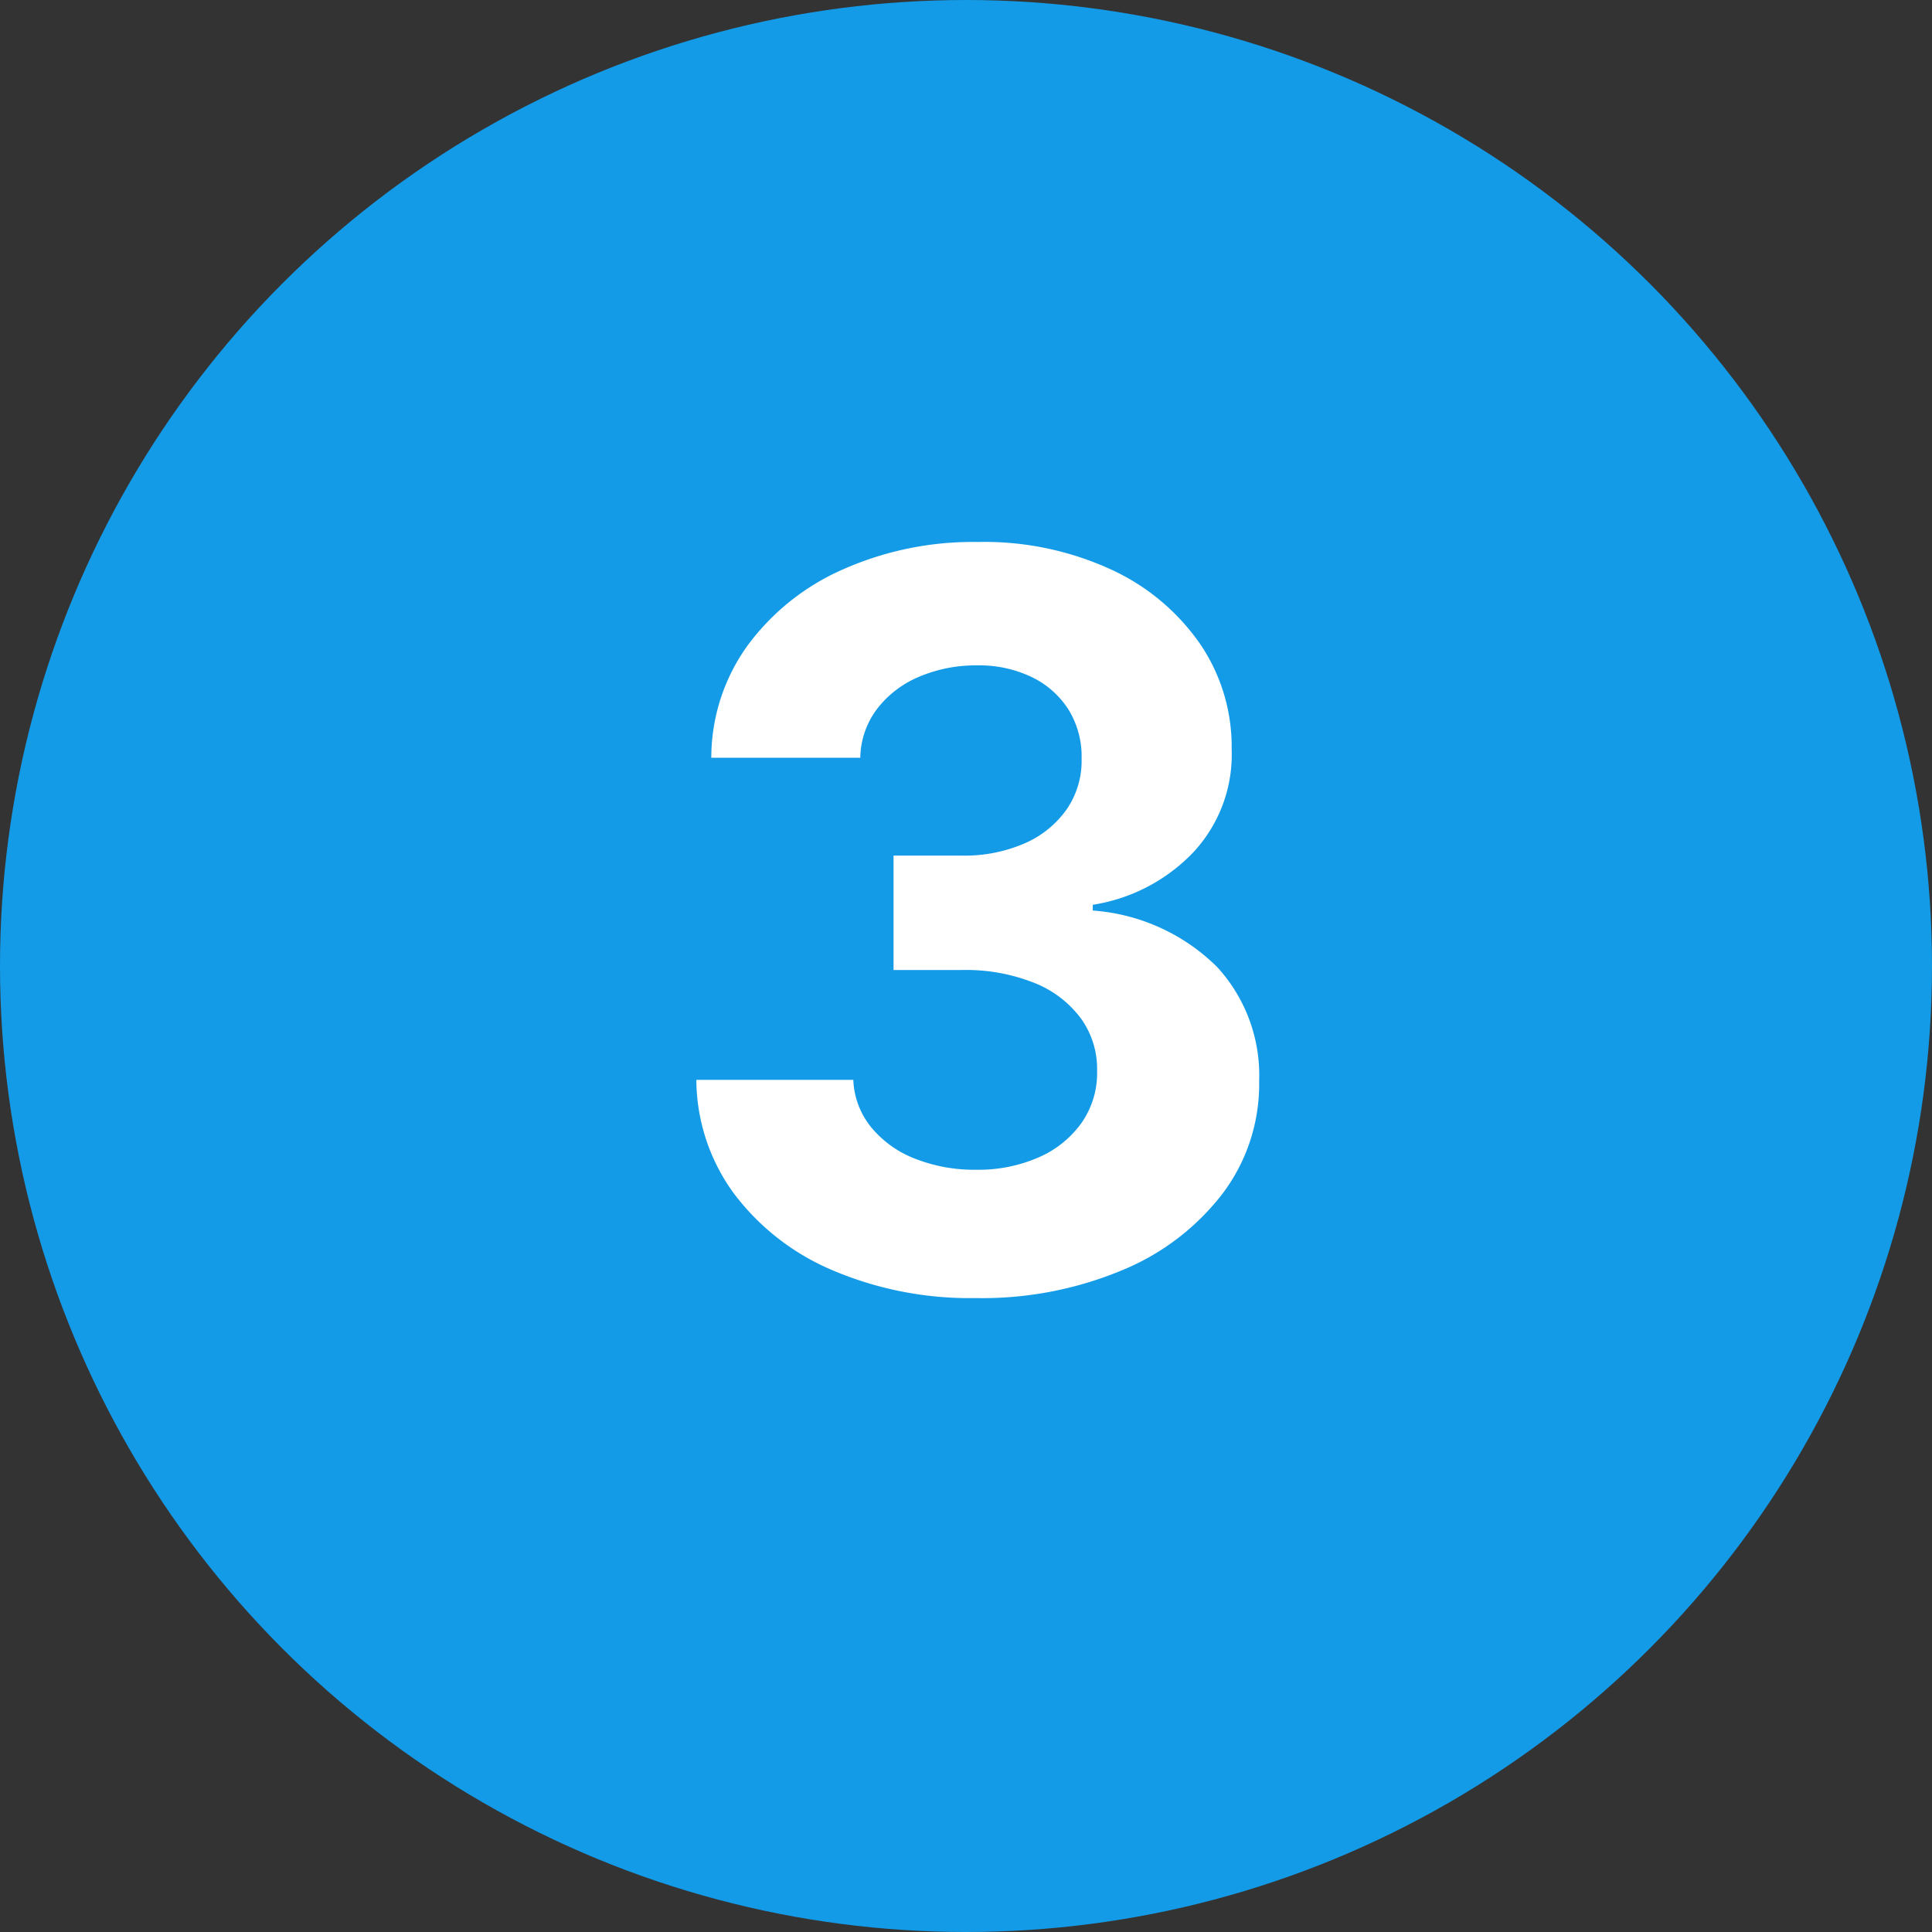
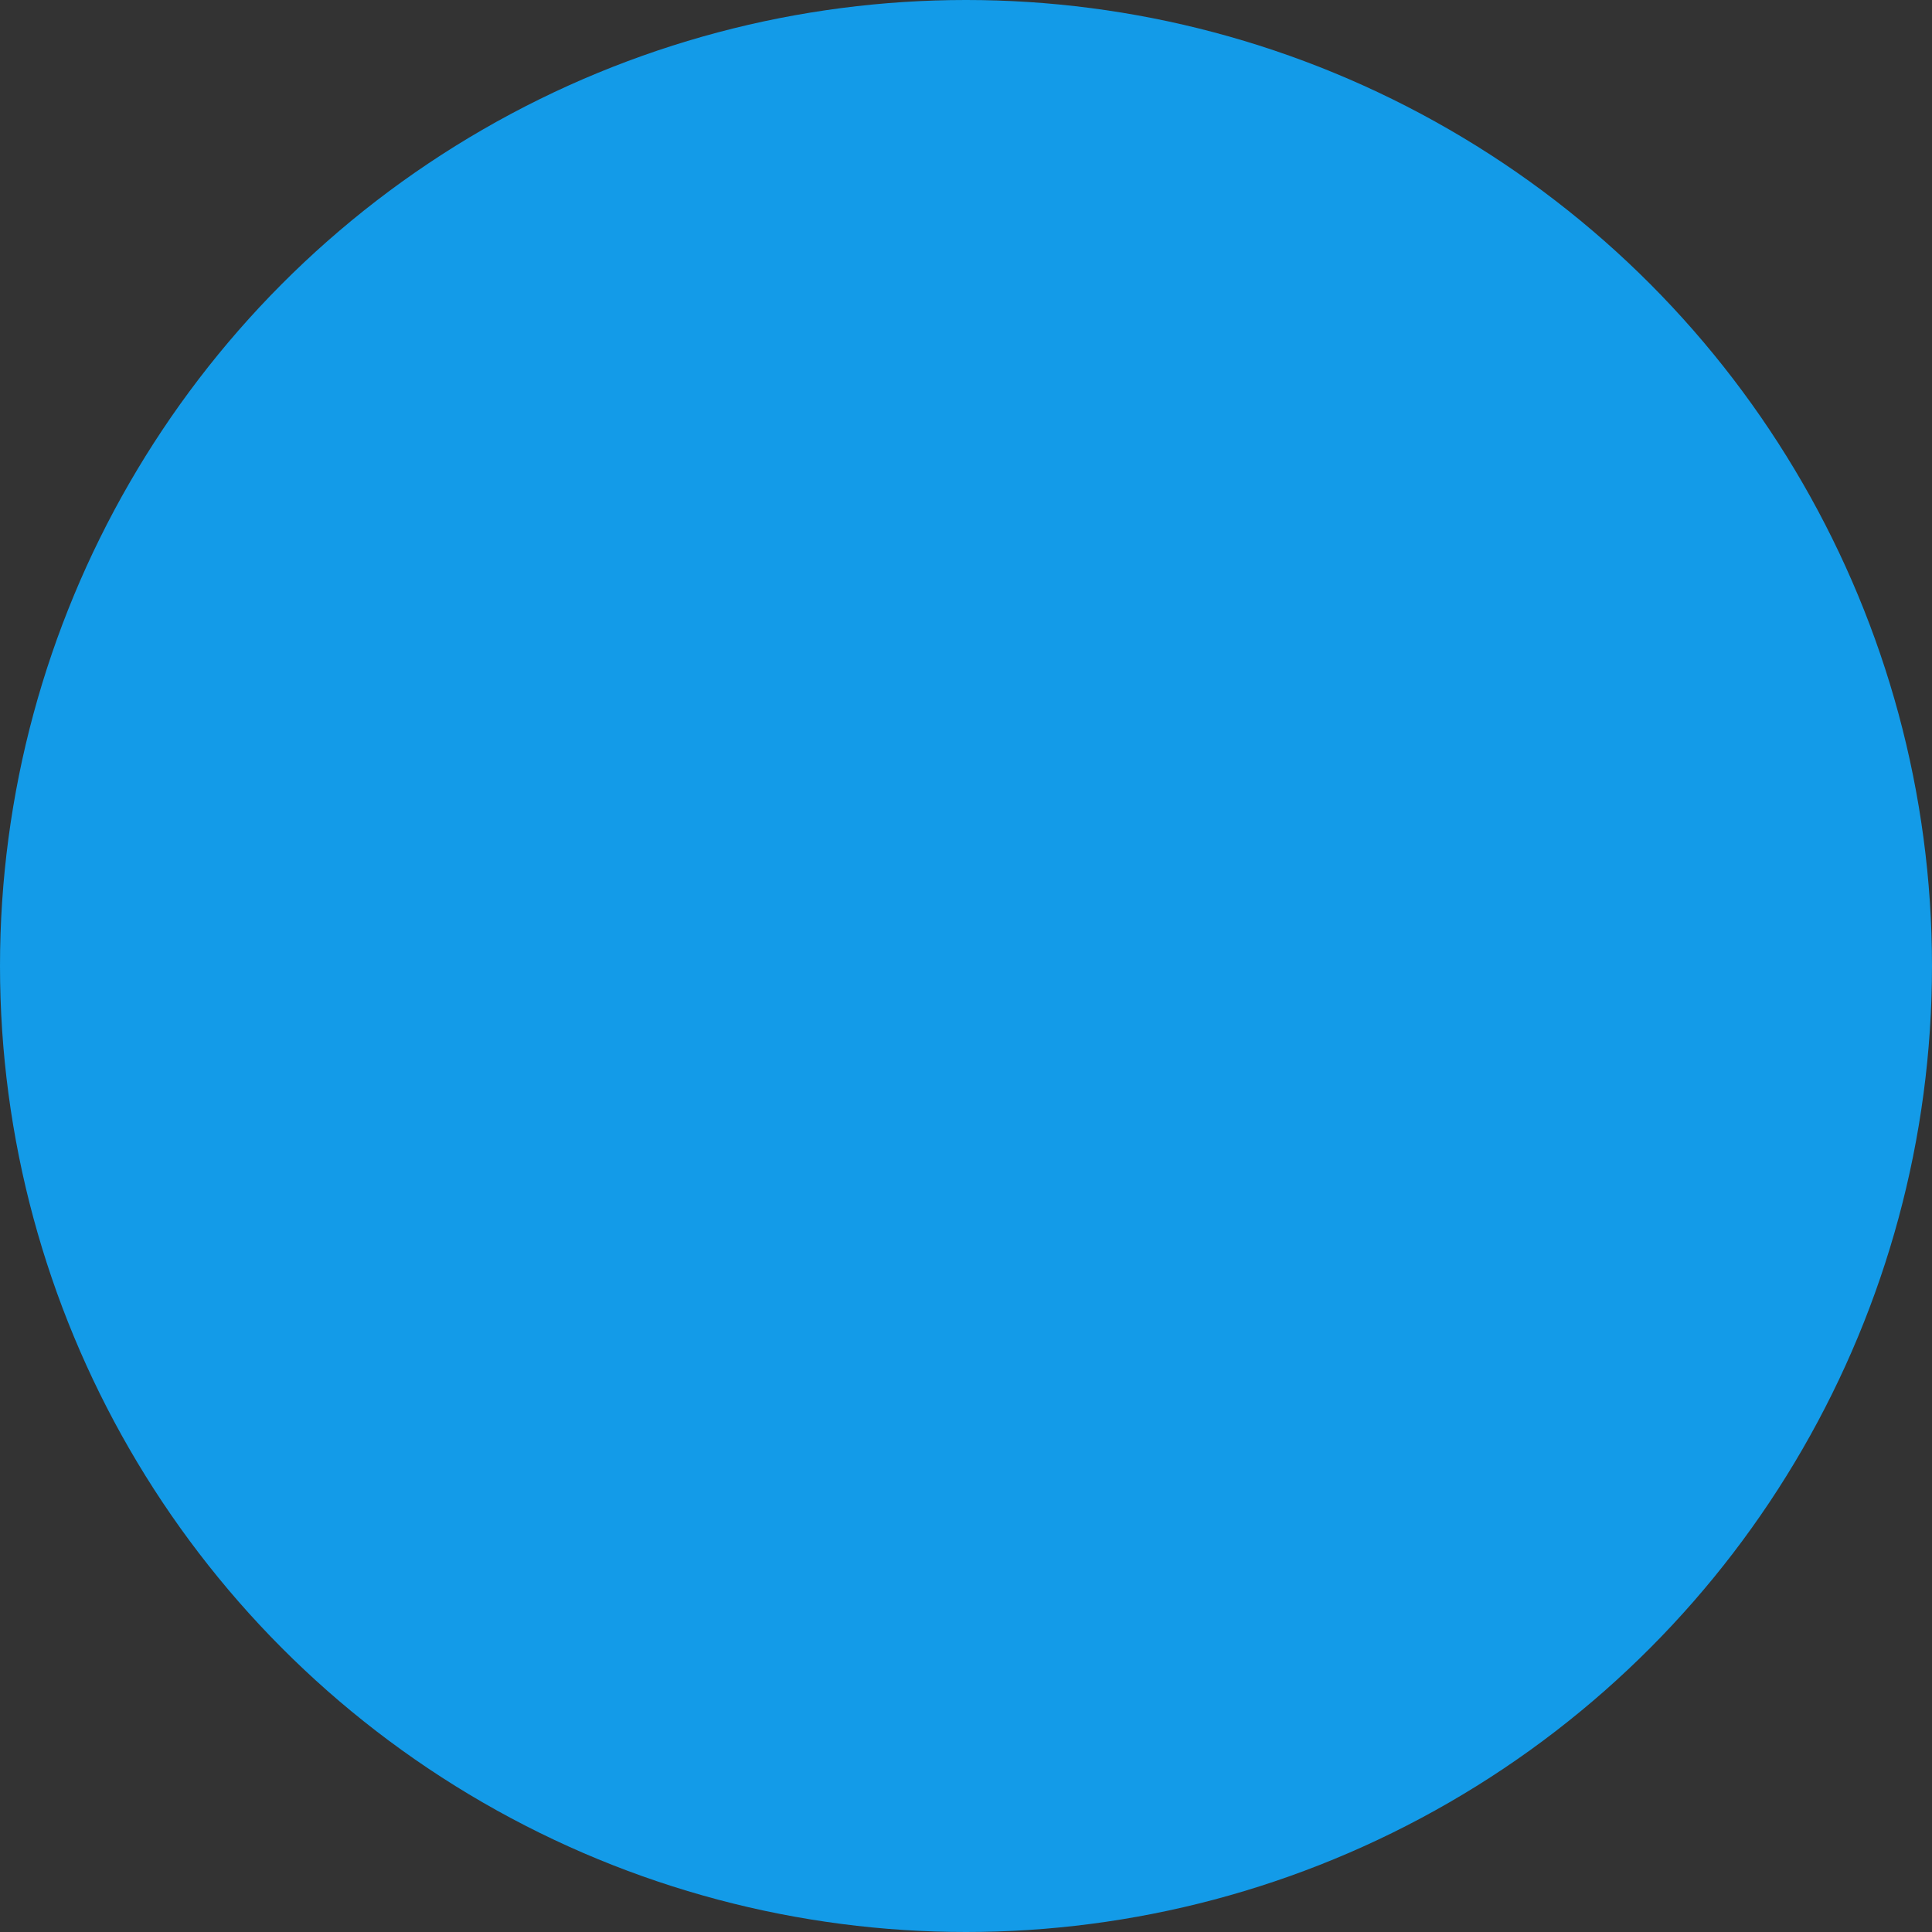
<svg xmlns="http://www.w3.org/2000/svg" width="42" height="42" viewBox="0 0 42 42">
  <rect x="0" y="0" width="42" height="42" fill="#333333" stroke="none" />
  <g id="no-3" transform="translate(-346 -29495)">
    <circle id="Ellipse_9376" data-name="Ellipse 9376" cx="21" cy="21" r="21" transform="translate(346 29495)" fill="#139be8" />
-     <path id="Path_29597" data-name="Path 29597" d="M7.213.219A7.613,7.613,0,0,1,4.1-.385,5.215,5.215,0,0,1,1.952-2.058a4.217,4.217,0,0,1-.814-2.467H4.55A1.741,1.741,0,0,0,4.934-3.5a2.309,2.309,0,0,0,.948.685,3.494,3.494,0,0,0,1.338.244,3.255,3.255,0,0,0,1.369-.273A2.231,2.231,0,0,0,9.519-3.6,1.893,1.893,0,0,0,9.85-4.719,1.879,1.879,0,0,0,9.5-5.858a2.33,2.33,0,0,0-1.016-.775,4.014,4.014,0,0,0-1.57-.28H5.425V-9.4H6.912A3.278,3.278,0,0,0,8.27-9.664a2.173,2.173,0,0,0,.917-.739,1.858,1.858,0,0,0,.326-1.1,1.938,1.938,0,0,0-.28-1.063,1.936,1.936,0,0,0-.8-.713,2.632,2.632,0,0,0-1.193-.256,3.139,3.139,0,0,0-1.259.247,2.239,2.239,0,0,0-.915.7,1.806,1.806,0,0,0-.364,1.061H1.463a4.171,4.171,0,0,1,.788-2.439,5.136,5.136,0,0,1,2.065-1.652,6.97,6.97,0,0,1,2.941-.6,6.6,6.6,0,0,1,2.9.6A4.773,4.773,0,0,1,12.09-14a3.964,3.964,0,0,1,.685,2.285,3.115,3.115,0,0,1-.834,2.244A3.833,3.833,0,0,1,9.756-8.331v.125a4.28,4.28,0,0,1,2.7,1.224,3.483,3.483,0,0,1,.917,2.488,3.949,3.949,0,0,1-.787,2.431A5.279,5.279,0,0,1,10.4-.389,7.889,7.889,0,0,1,7.213.219Z" transform="translate(360 29523)" fill="#fff" />
  </g>
</svg>